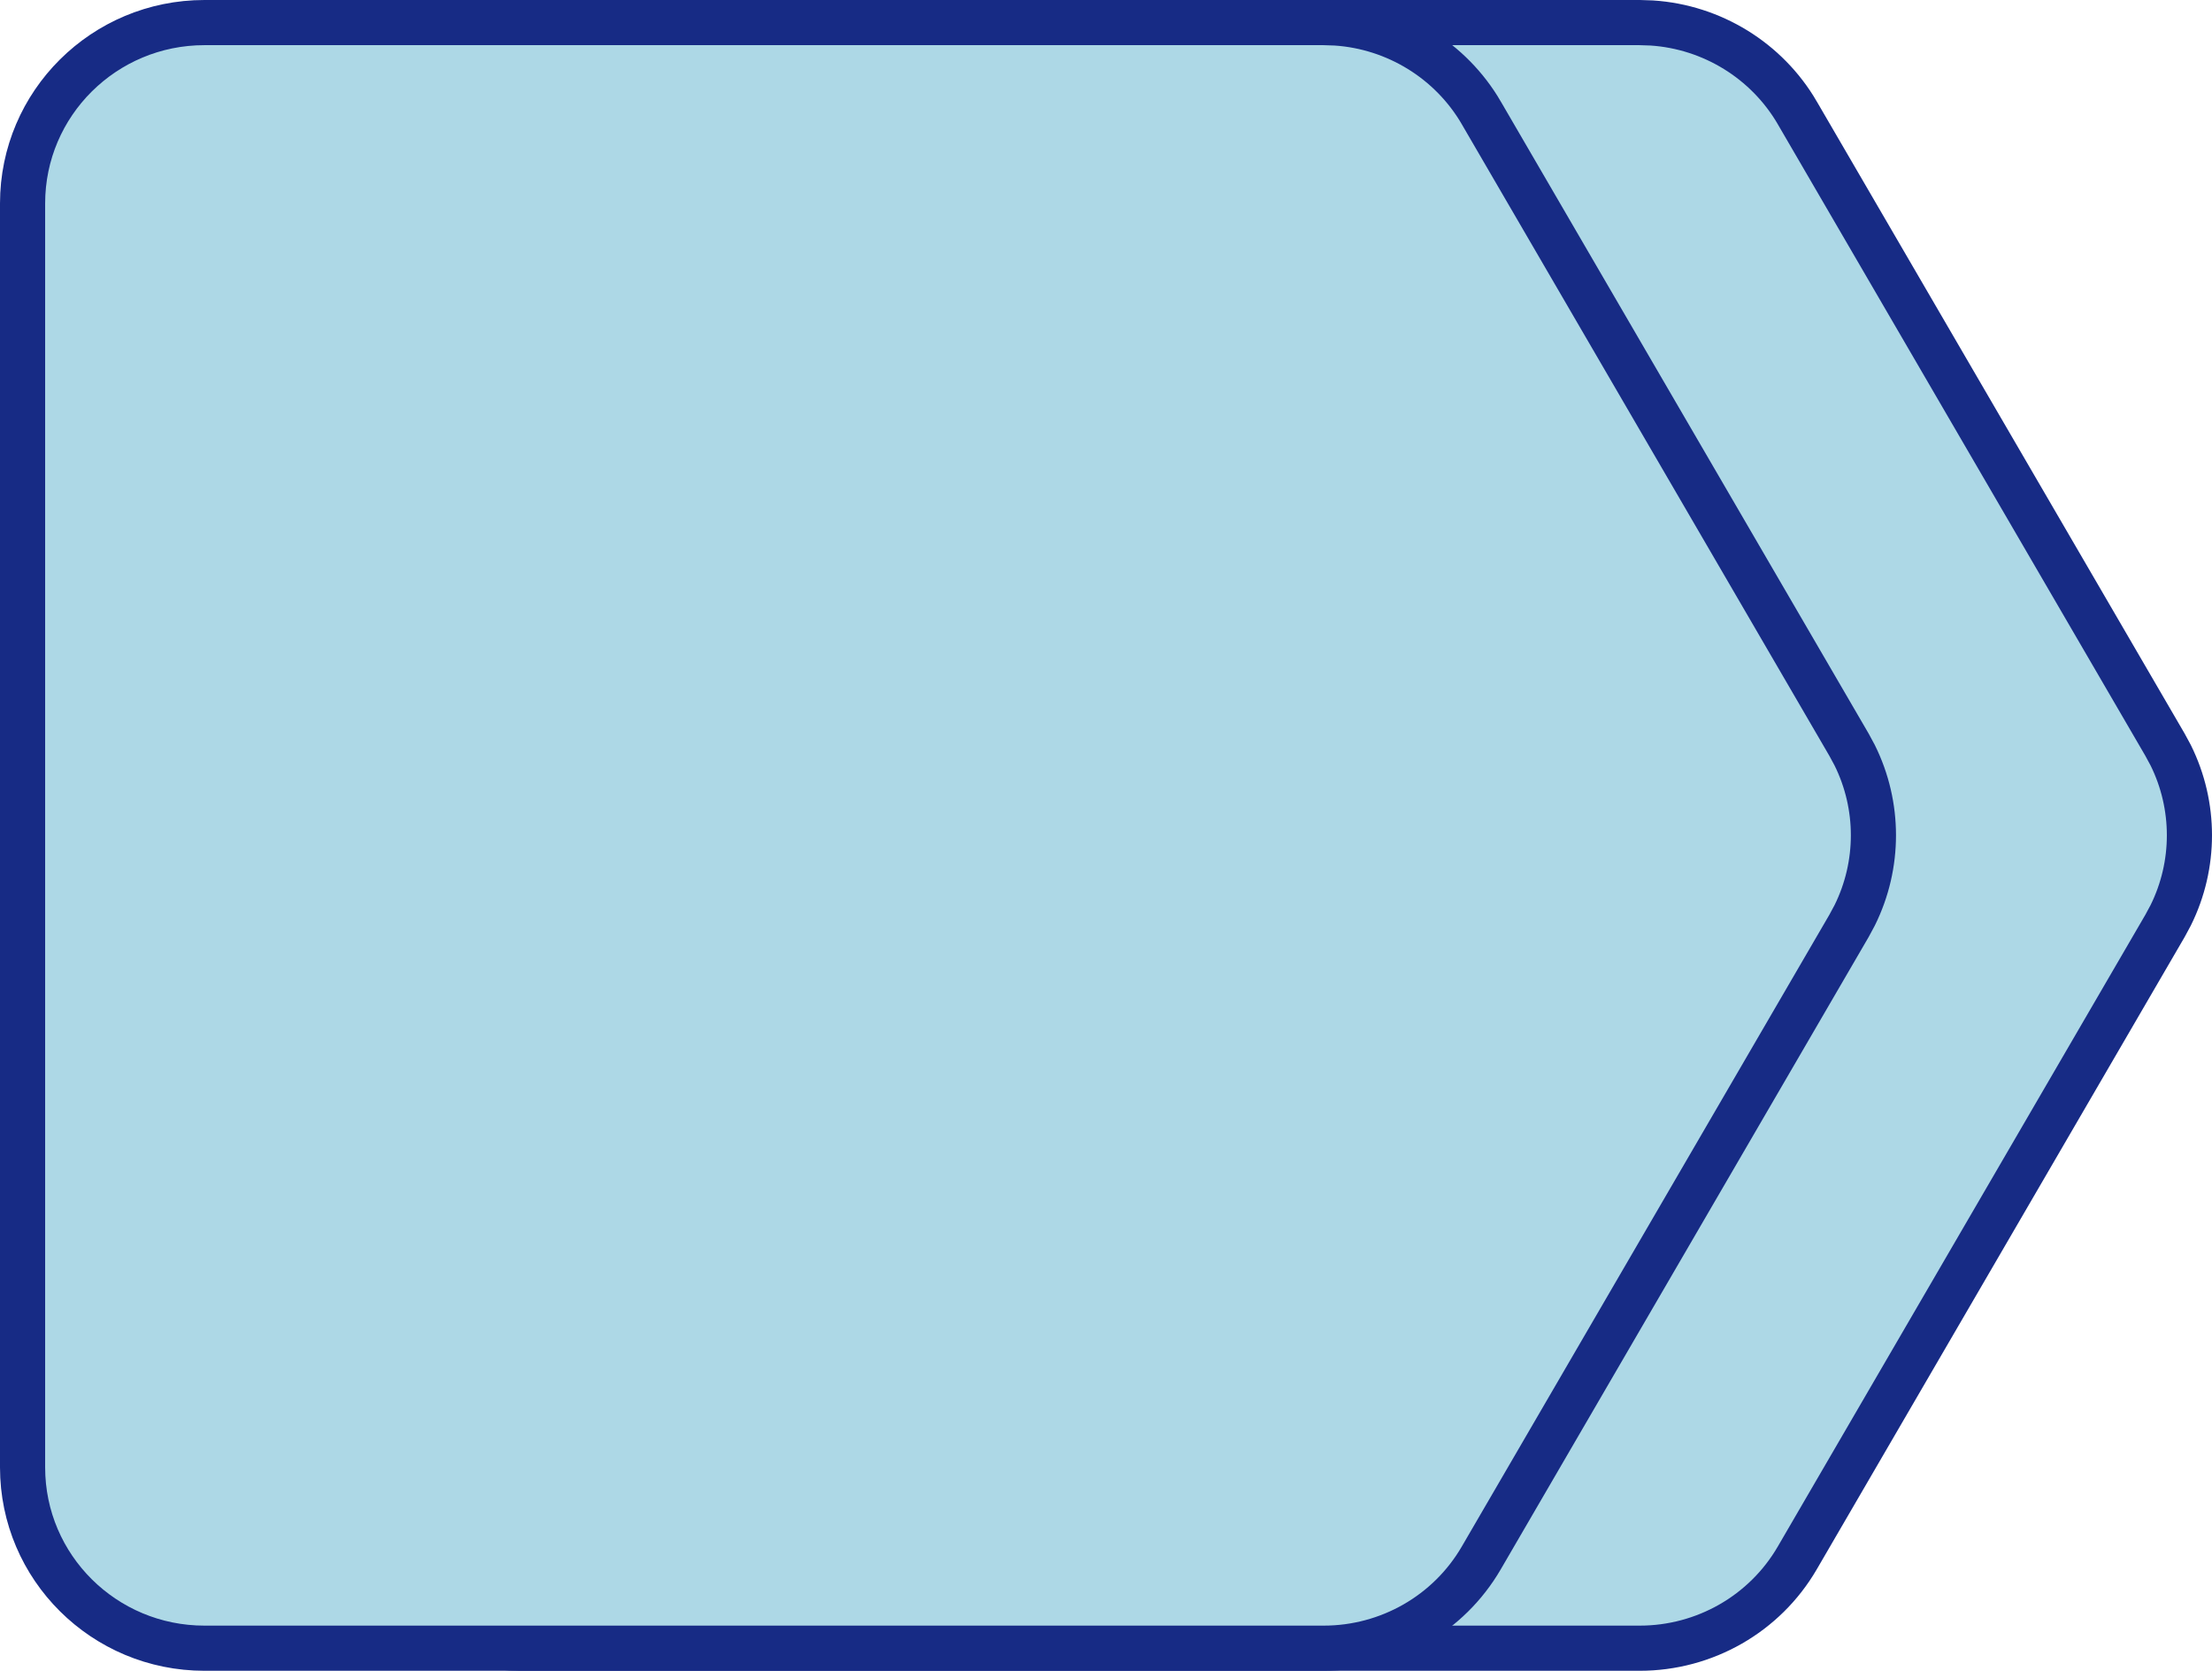
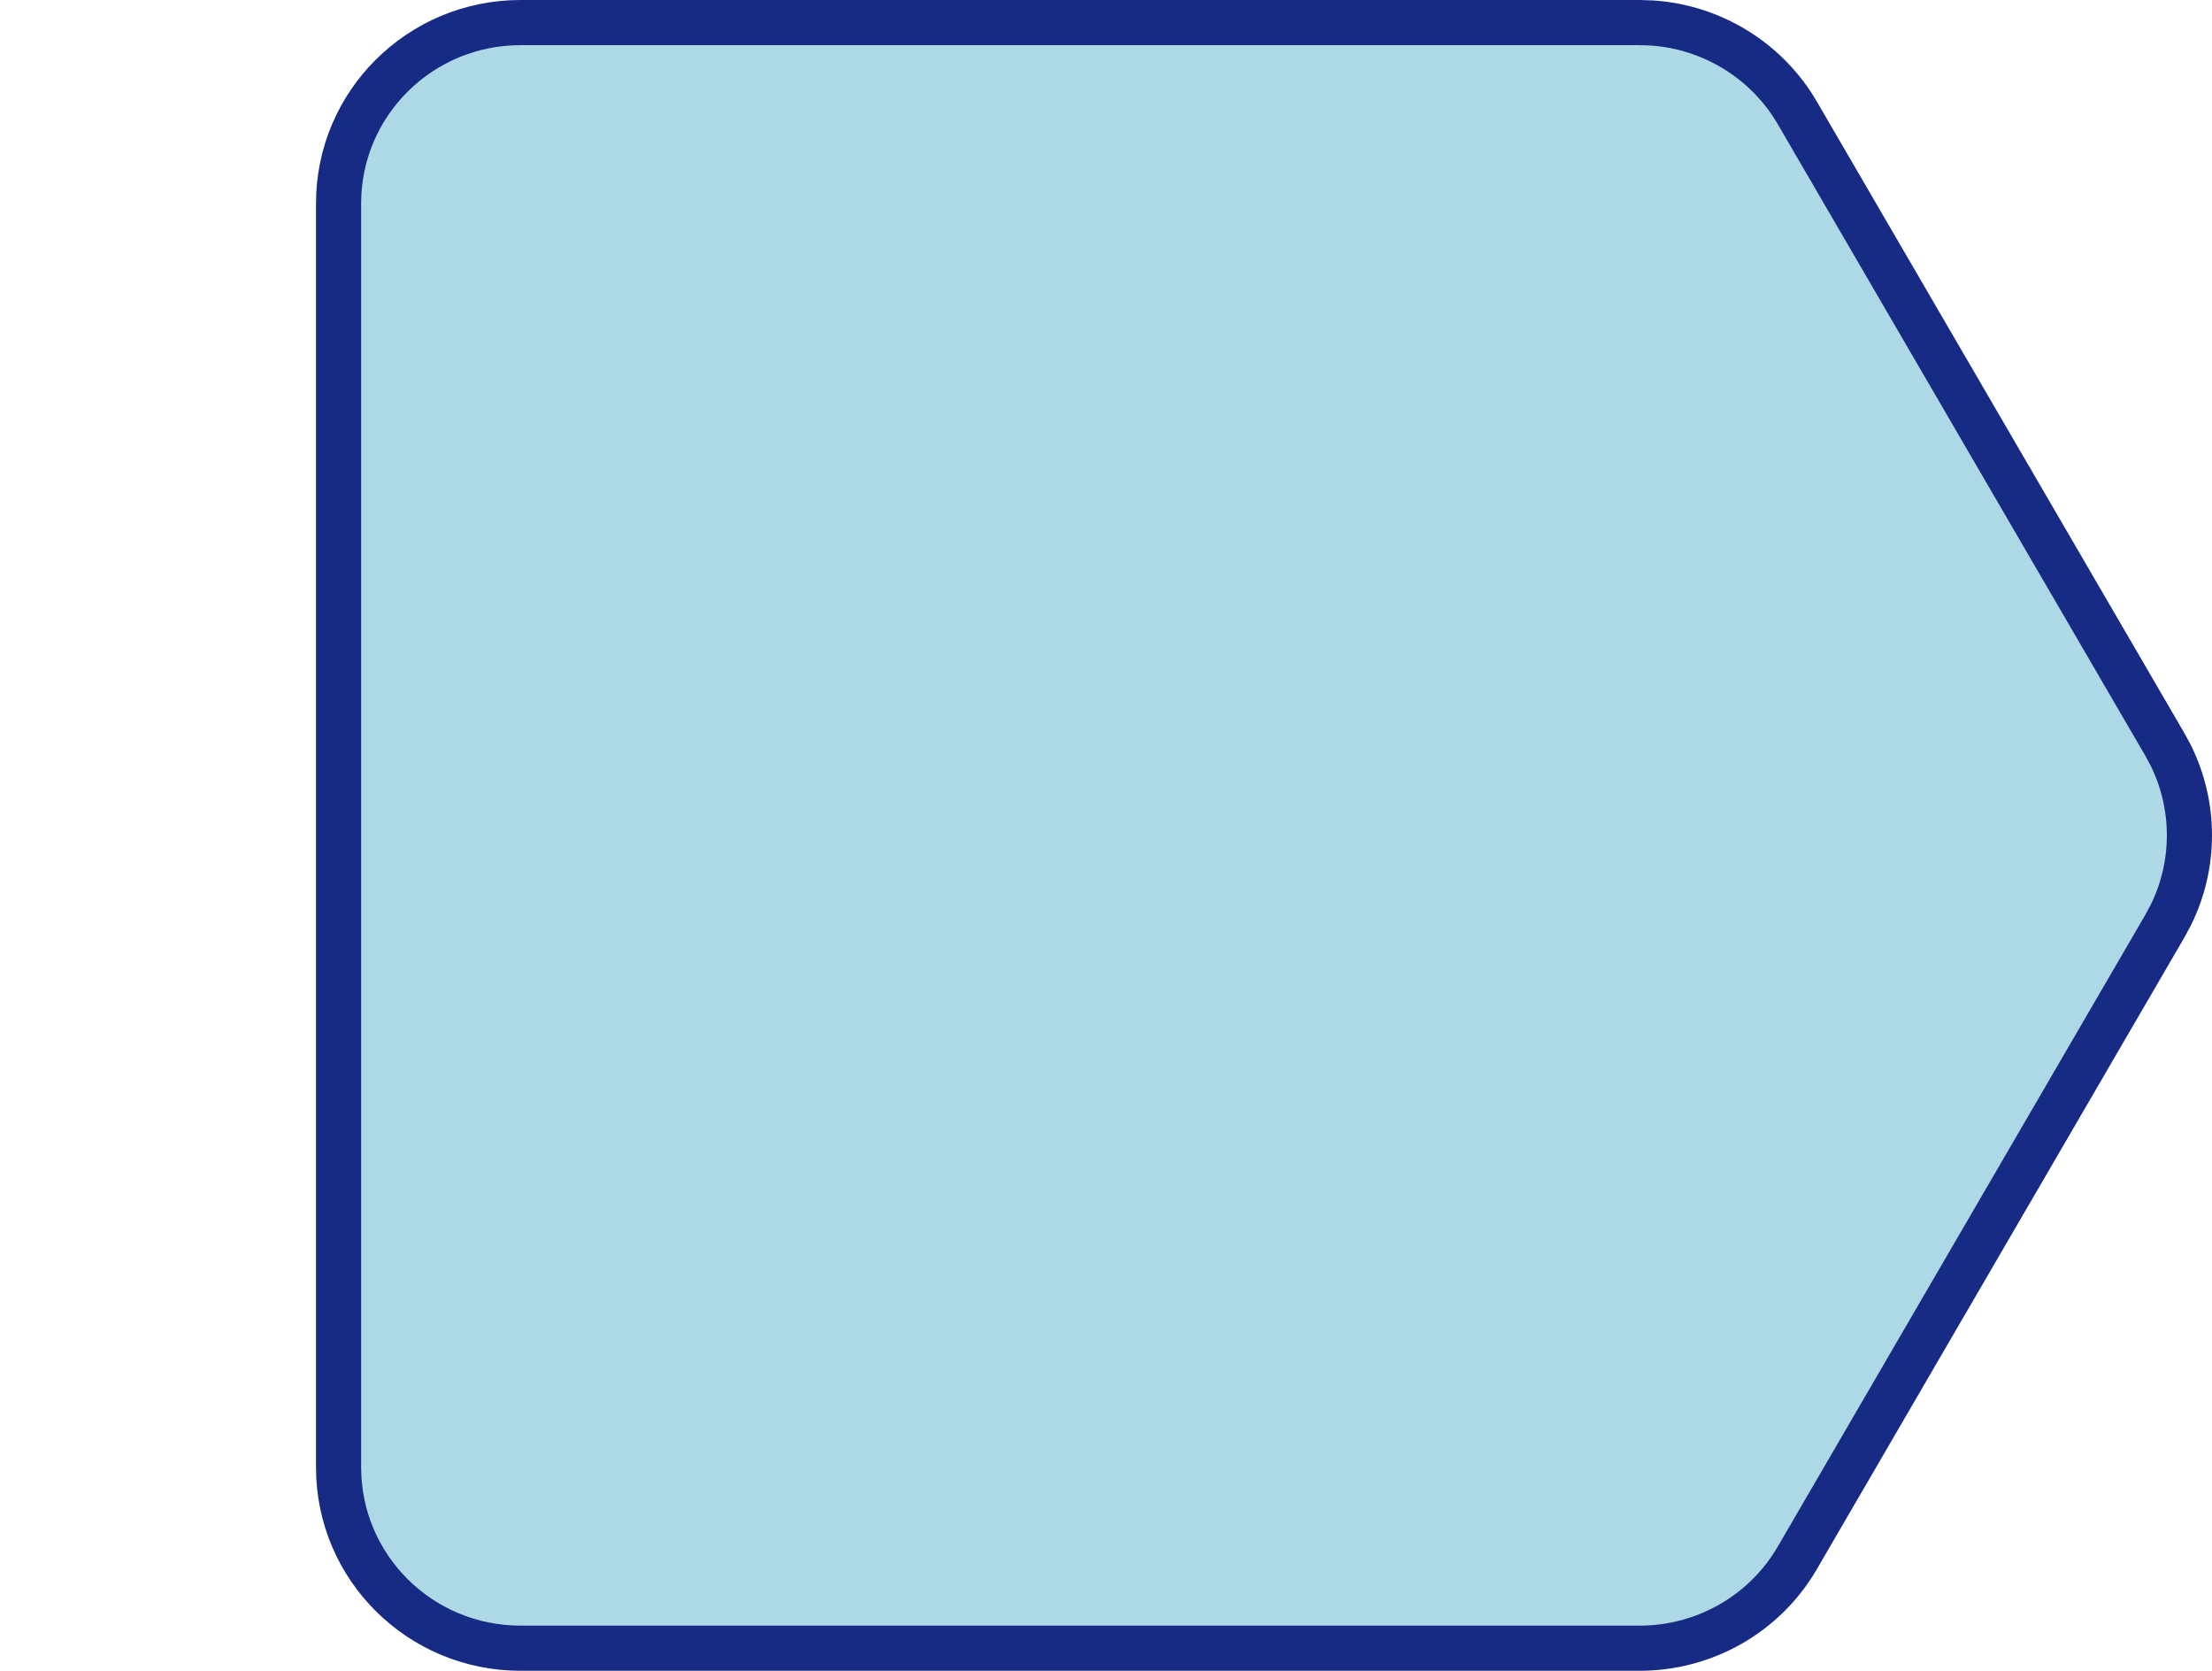
<svg xmlns="http://www.w3.org/2000/svg" width="49" height="37" viewBox="0 0 49 37" fill="none">
  <path d="M36.322 0.5L36.591 0.509C37.925 0.597 39.138 1.341 39.813 2.498V2.499L47.959 16.492L48.086 16.727C48.638 17.842 48.638 19.153 48.086 20.268L47.959 20.504L39.813 34.501C39.092 35.741 37.76 36.5 36.322 36.5H11.529C9.307 36.5 7.5 34.711 7.5 32.495V4.505C7.5 2.289 9.307 0.5 11.529 0.5H36.322Z" fill="#ADD8E6" stroke="#172B85" />
-   <path d="M38.996 15.588C38.987 15.7 39.008 15.824 38.996 15.936C38.958 16.255 38.695 17.46 38.58 17.738C38.525 17.874 38.241 18.168 38.11 18.168H37.169C38.758 19.953 38.636 22.728 36.877 24.355C36.792 25.158 36.957 26.086 36.868 26.873C36.817 27.299 36.47 27.676 36.025 27.738C35.482 27.809 34.003 27.796 33.439 27.738C33.125 27.709 32.549 27.337 32.549 27.018V25.829H19.452V27.018C19.452 27.332 18.875 27.705 18.561 27.738C18.002 27.792 16.518 27.809 15.976 27.738C15.535 27.68 15.183 27.303 15.133 26.873C15.039 26.07 15.209 25.121 15.124 24.305C13.369 22.707 13.251 19.957 14.781 18.168H13.891C13.831 18.168 13.56 17.961 13.509 17.895C13.429 17.791 13.407 17.704 13.373 17.584C13.268 17.216 13.013 16.16 13.001 15.812C12.988 15.423 13.242 15.141 13.636 15.096C14.03 15.05 16.061 15.166 16.201 15.075C16.68 14.031 17.112 12.835 17.875 11.948C19.057 10.569 21.872 10.064 23.635 9.89C26.314 9.625 31.125 9.791 33.401 11.306C34.622 12.118 35.215 13.808 35.787 15.075C35.936 15.174 37.991 15.046 38.398 15.104C38.712 15.145 38.856 15.34 38.987 15.597L38.996 15.588ZM34.02 16.135C33.685 15.232 33.248 13.862 32.574 13.158C31.358 11.89 26.878 11.654 25.161 11.716C23.745 11.77 20.291 12.143 19.354 13.232C18.727 13.957 18.303 15.241 17.981 16.131H34.02V16.135ZM18.528 19.373C15.997 19.518 16.154 23.233 18.655 23.212C21.295 23.187 21.139 19.224 18.528 19.373ZM33.299 19.373C30.798 19.464 30.854 23.204 33.384 23.204C36.02 23.204 35.936 19.278 33.299 19.373Z" fill="#172B85" />
-   <path d="M29.322 0.5L29.591 0.509C30.925 0.597 32.138 1.341 32.813 2.498V2.499L40.959 16.492L41.086 16.727C41.638 17.842 41.638 19.153 41.086 20.268L40.959 20.504L32.813 34.501C32.092 35.741 30.76 36.5 29.322 36.5H4.529C2.307 36.5 0.5 34.711 0.5 32.495V4.505C0.5 2.289 2.307 0.5 4.529 0.5H29.322Z" fill="#ADD8E6" stroke="#172B85" />
</svg>